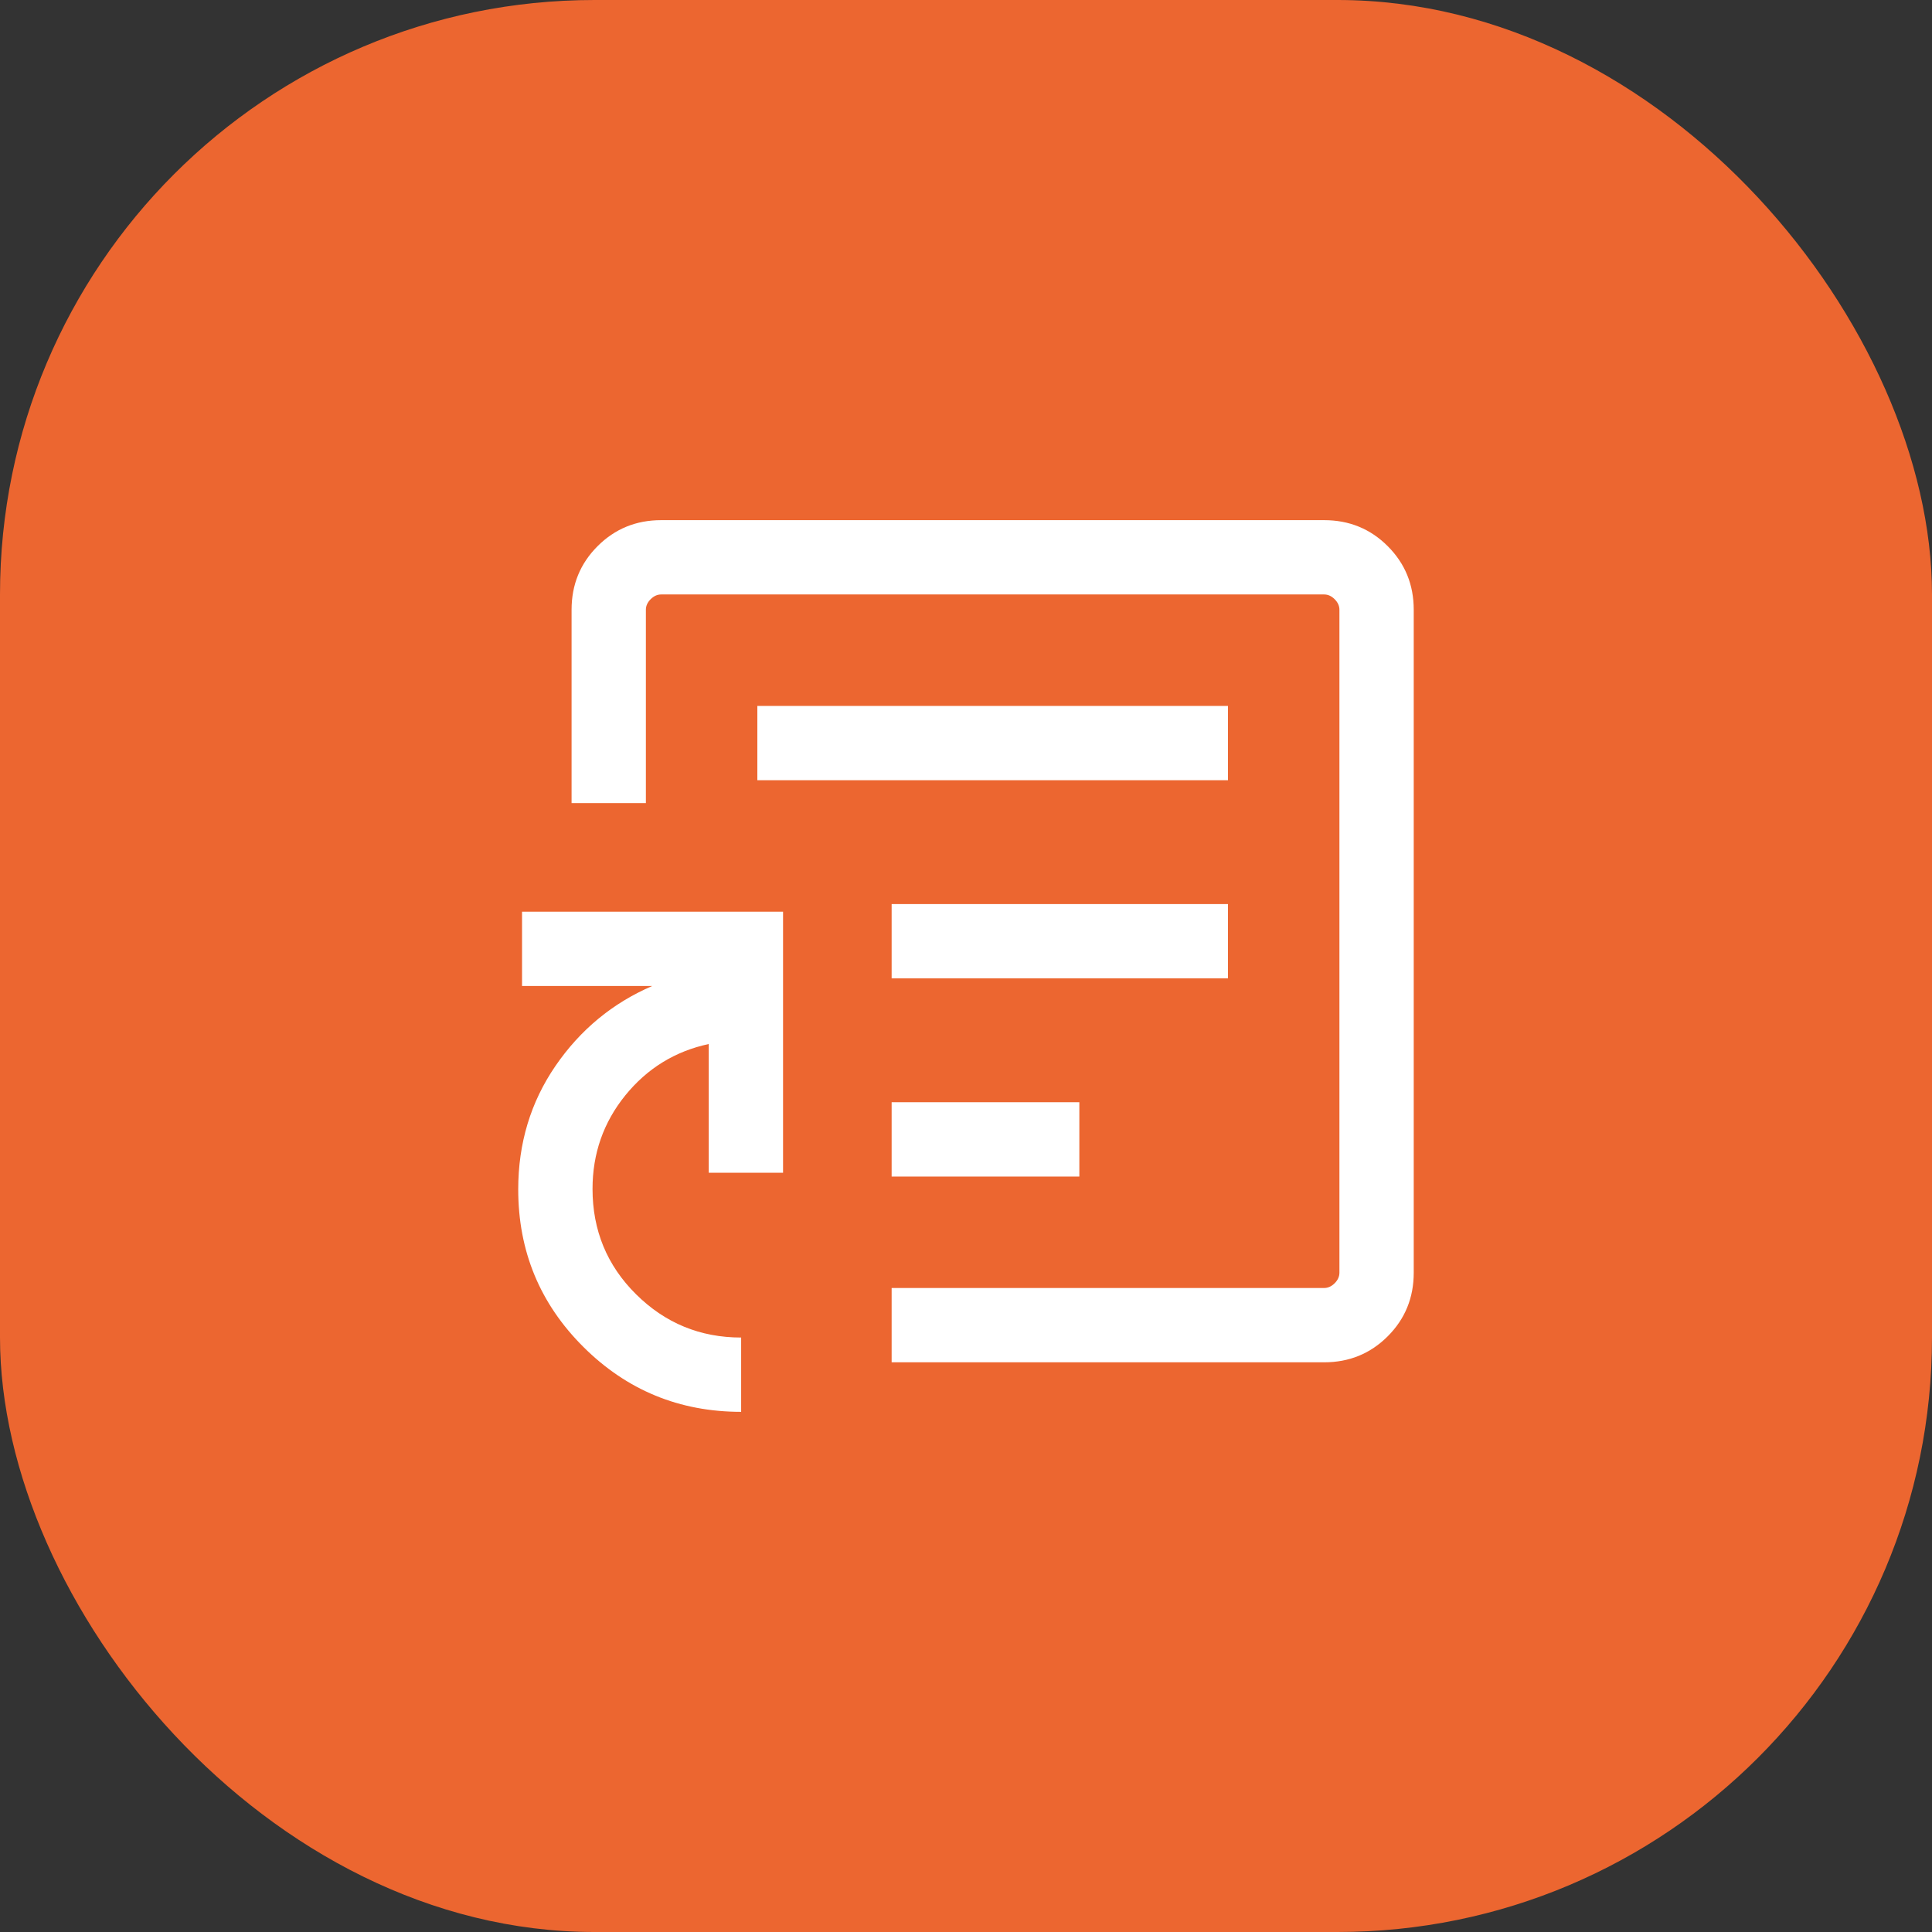
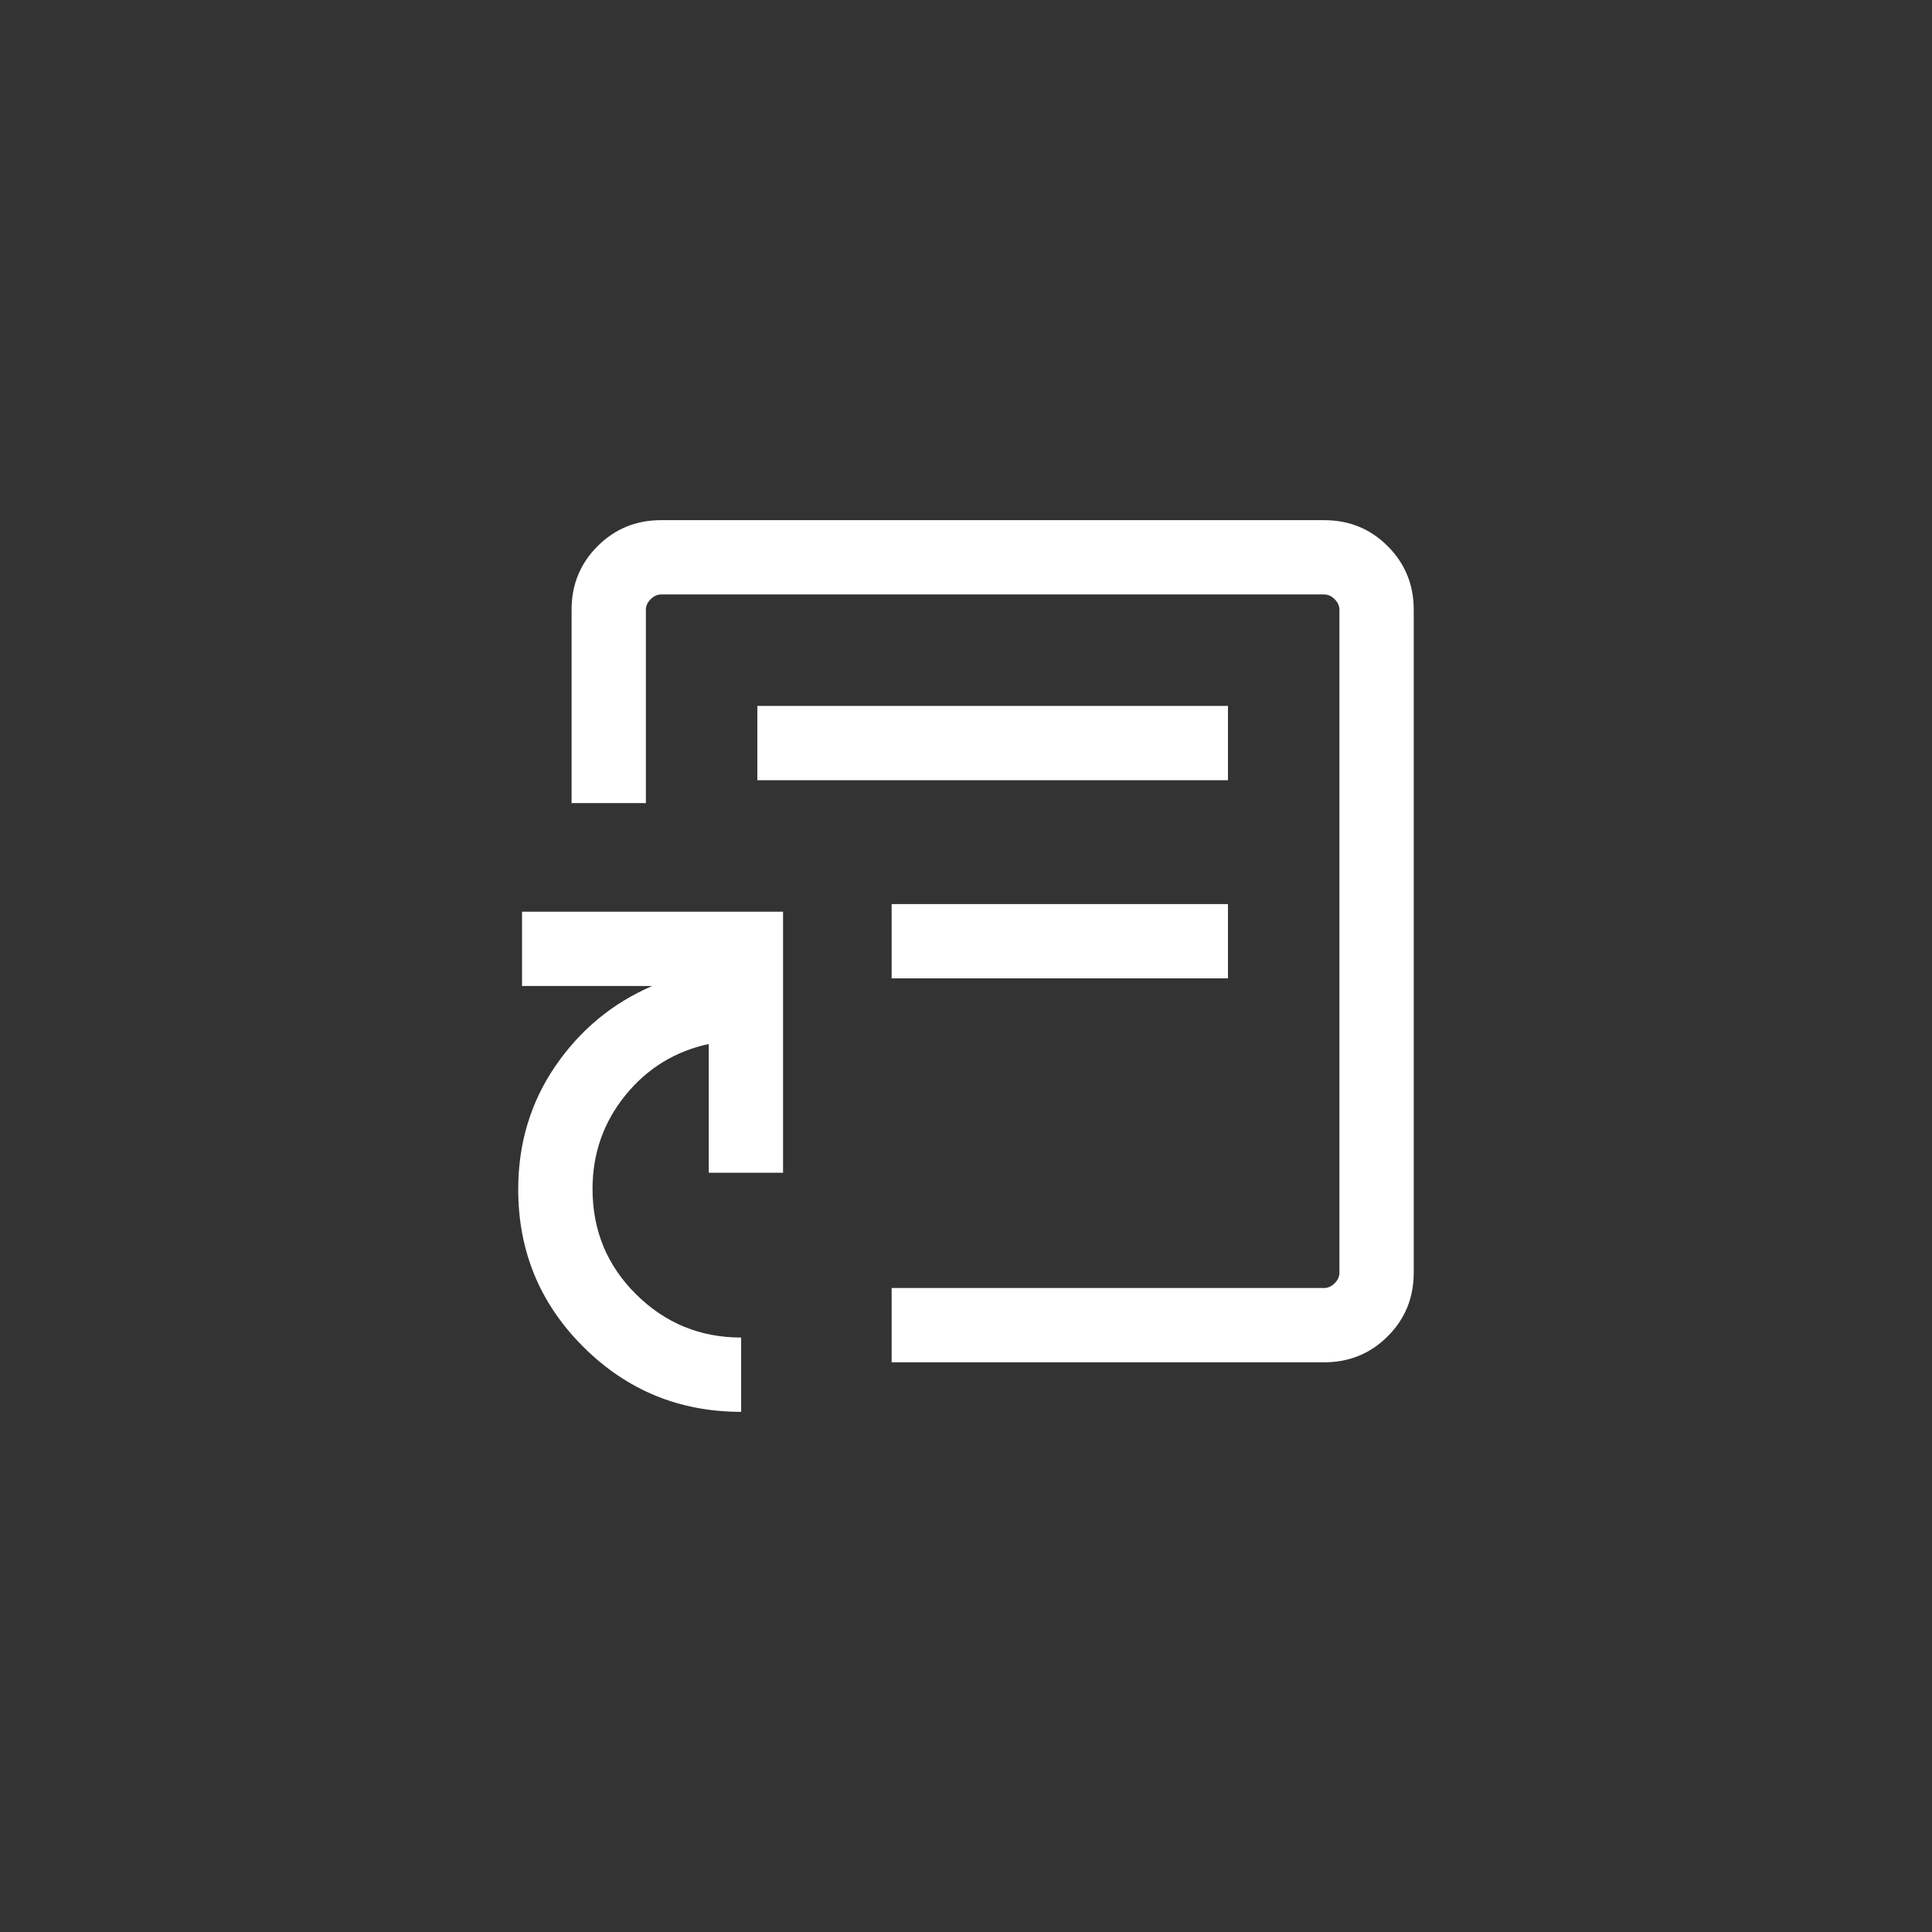
<svg xmlns="http://www.w3.org/2000/svg" width="39" height="39" viewBox="0 0 39 39" fill="none">
  <rect x="0" y="0" width="39" height="39" fill="#333333" stroke="none" />
-   <rect width="39" height="39" rx="12" fill="#EC6630" />
-   <path d="M17.999 23.75H21.788V22.25H17.999V23.75ZM17.999 19.75H24.788V18.25H17.999V19.75ZM15.288 15.75H24.788V14.25H15.288V15.75ZM14.961 28.5C13.715 28.5 12.653 28.063 11.776 27.189C10.899 26.316 10.461 25.256 10.461 24.009C10.461 23.079 10.712 22.248 11.213 21.517C11.714 20.787 12.365 20.249 13.165 19.904H10.538V18.404H15.807V23.673H14.307V21.075C13.626 21.221 13.065 21.567 12.623 22.111C12.182 22.656 11.961 23.286 11.961 24C11.961 24.837 12.254 25.547 12.841 26.128C13.427 26.709 14.134 27 14.961 27V28.5ZM17.999 27.5V26H26.73C26.807 26 26.878 25.968 26.942 25.904C27.006 25.84 27.038 25.769 27.038 25.692V12.308C27.038 12.231 27.006 12.16 26.942 12.096C26.878 12.032 26.807 12 26.73 12H13.346C13.269 12 13.198 12.032 13.134 12.096C13.07 12.16 13.038 12.231 13.038 12.308V16.212H11.538V12.308C11.538 11.803 11.713 11.375 12.063 11.025C12.413 10.675 12.841 10.5 13.346 10.5H26.73C27.235 10.5 27.663 10.675 28.013 11.025C28.363 11.375 28.538 11.803 28.538 12.308V25.692C28.538 26.197 28.363 26.625 28.013 26.975C27.663 27.325 27.235 27.5 26.73 27.5H17.999Z" fill="white" />
+   <path d="M17.999 23.75V22.25H17.999V23.75ZM17.999 19.75H24.788V18.25H17.999V19.75ZM15.288 15.75H24.788V14.25H15.288V15.75ZM14.961 28.5C13.715 28.5 12.653 28.063 11.776 27.189C10.899 26.316 10.461 25.256 10.461 24.009C10.461 23.079 10.712 22.248 11.213 21.517C11.714 20.787 12.365 20.249 13.165 19.904H10.538V18.404H15.807V23.673H14.307V21.075C13.626 21.221 13.065 21.567 12.623 22.111C12.182 22.656 11.961 23.286 11.961 24C11.961 24.837 12.254 25.547 12.841 26.128C13.427 26.709 14.134 27 14.961 27V28.5ZM17.999 27.5V26H26.73C26.807 26 26.878 25.968 26.942 25.904C27.006 25.84 27.038 25.769 27.038 25.692V12.308C27.038 12.231 27.006 12.16 26.942 12.096C26.878 12.032 26.807 12 26.73 12H13.346C13.269 12 13.198 12.032 13.134 12.096C13.07 12.16 13.038 12.231 13.038 12.308V16.212H11.538V12.308C11.538 11.803 11.713 11.375 12.063 11.025C12.413 10.675 12.841 10.5 13.346 10.5H26.73C27.235 10.5 27.663 10.675 28.013 11.025C28.363 11.375 28.538 11.803 28.538 12.308V25.692C28.538 26.197 28.363 26.625 28.013 26.975C27.663 27.325 27.235 27.5 26.73 27.5H17.999Z" fill="white" />
</svg>